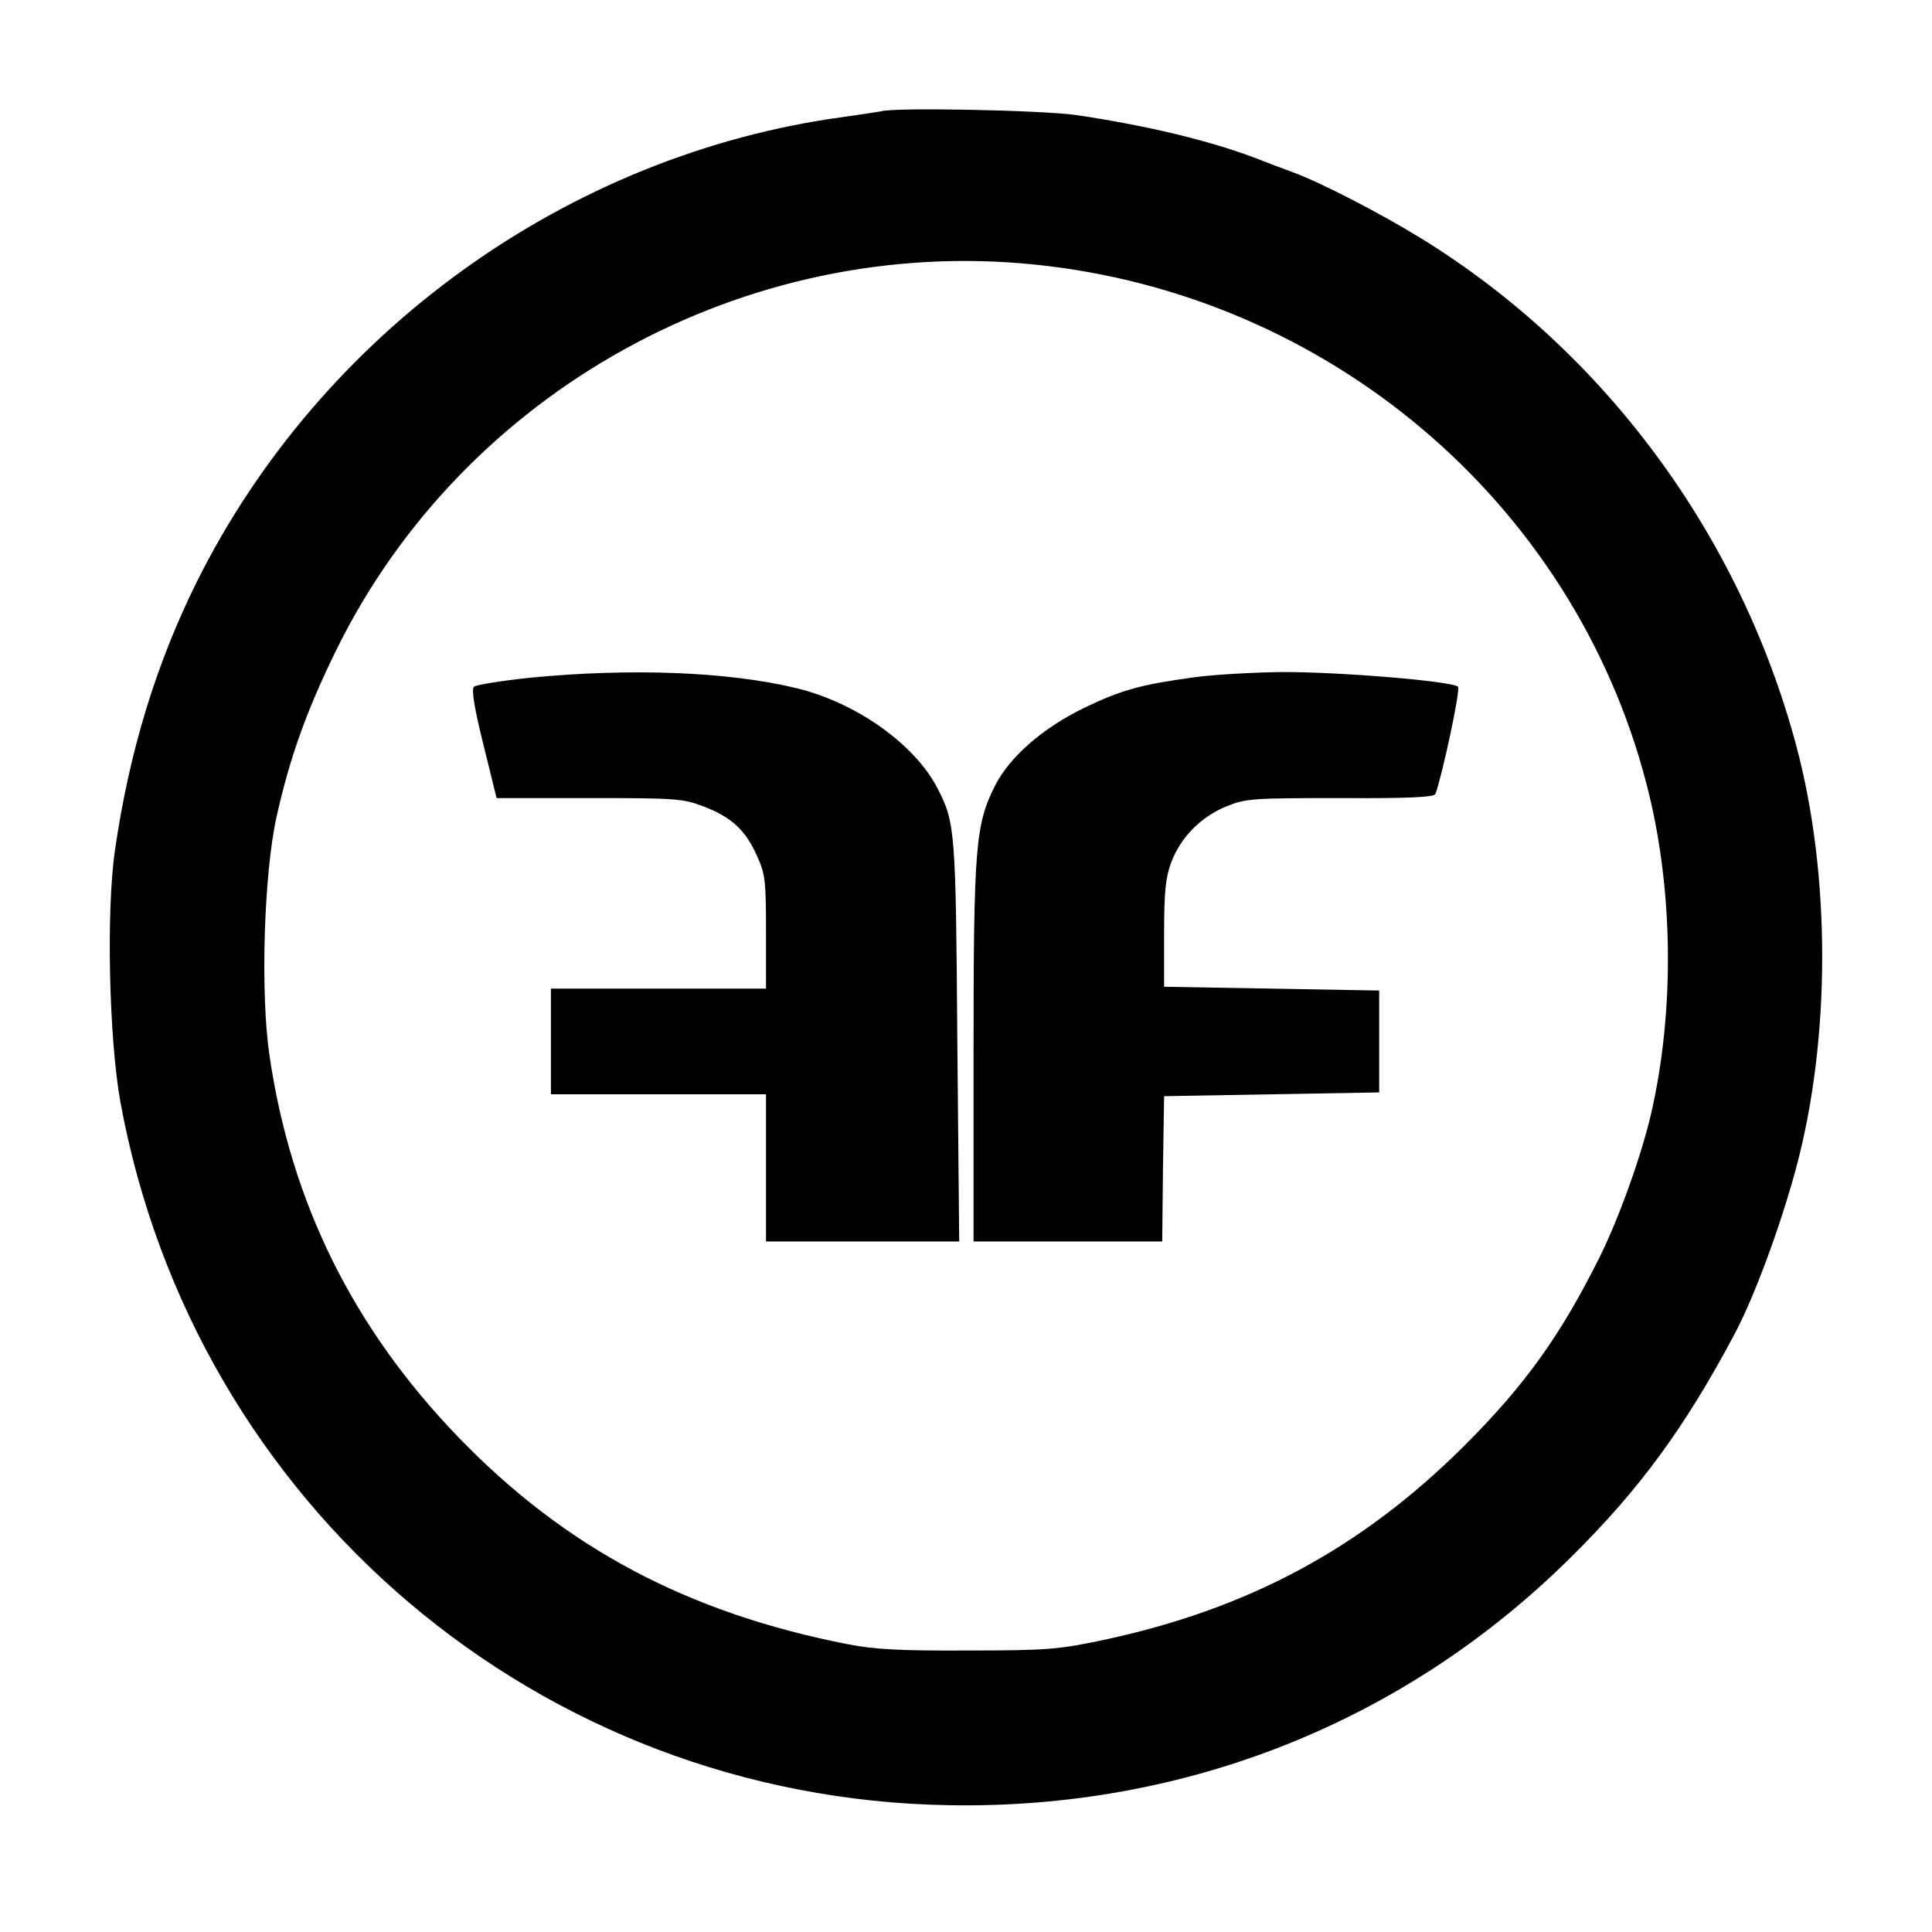
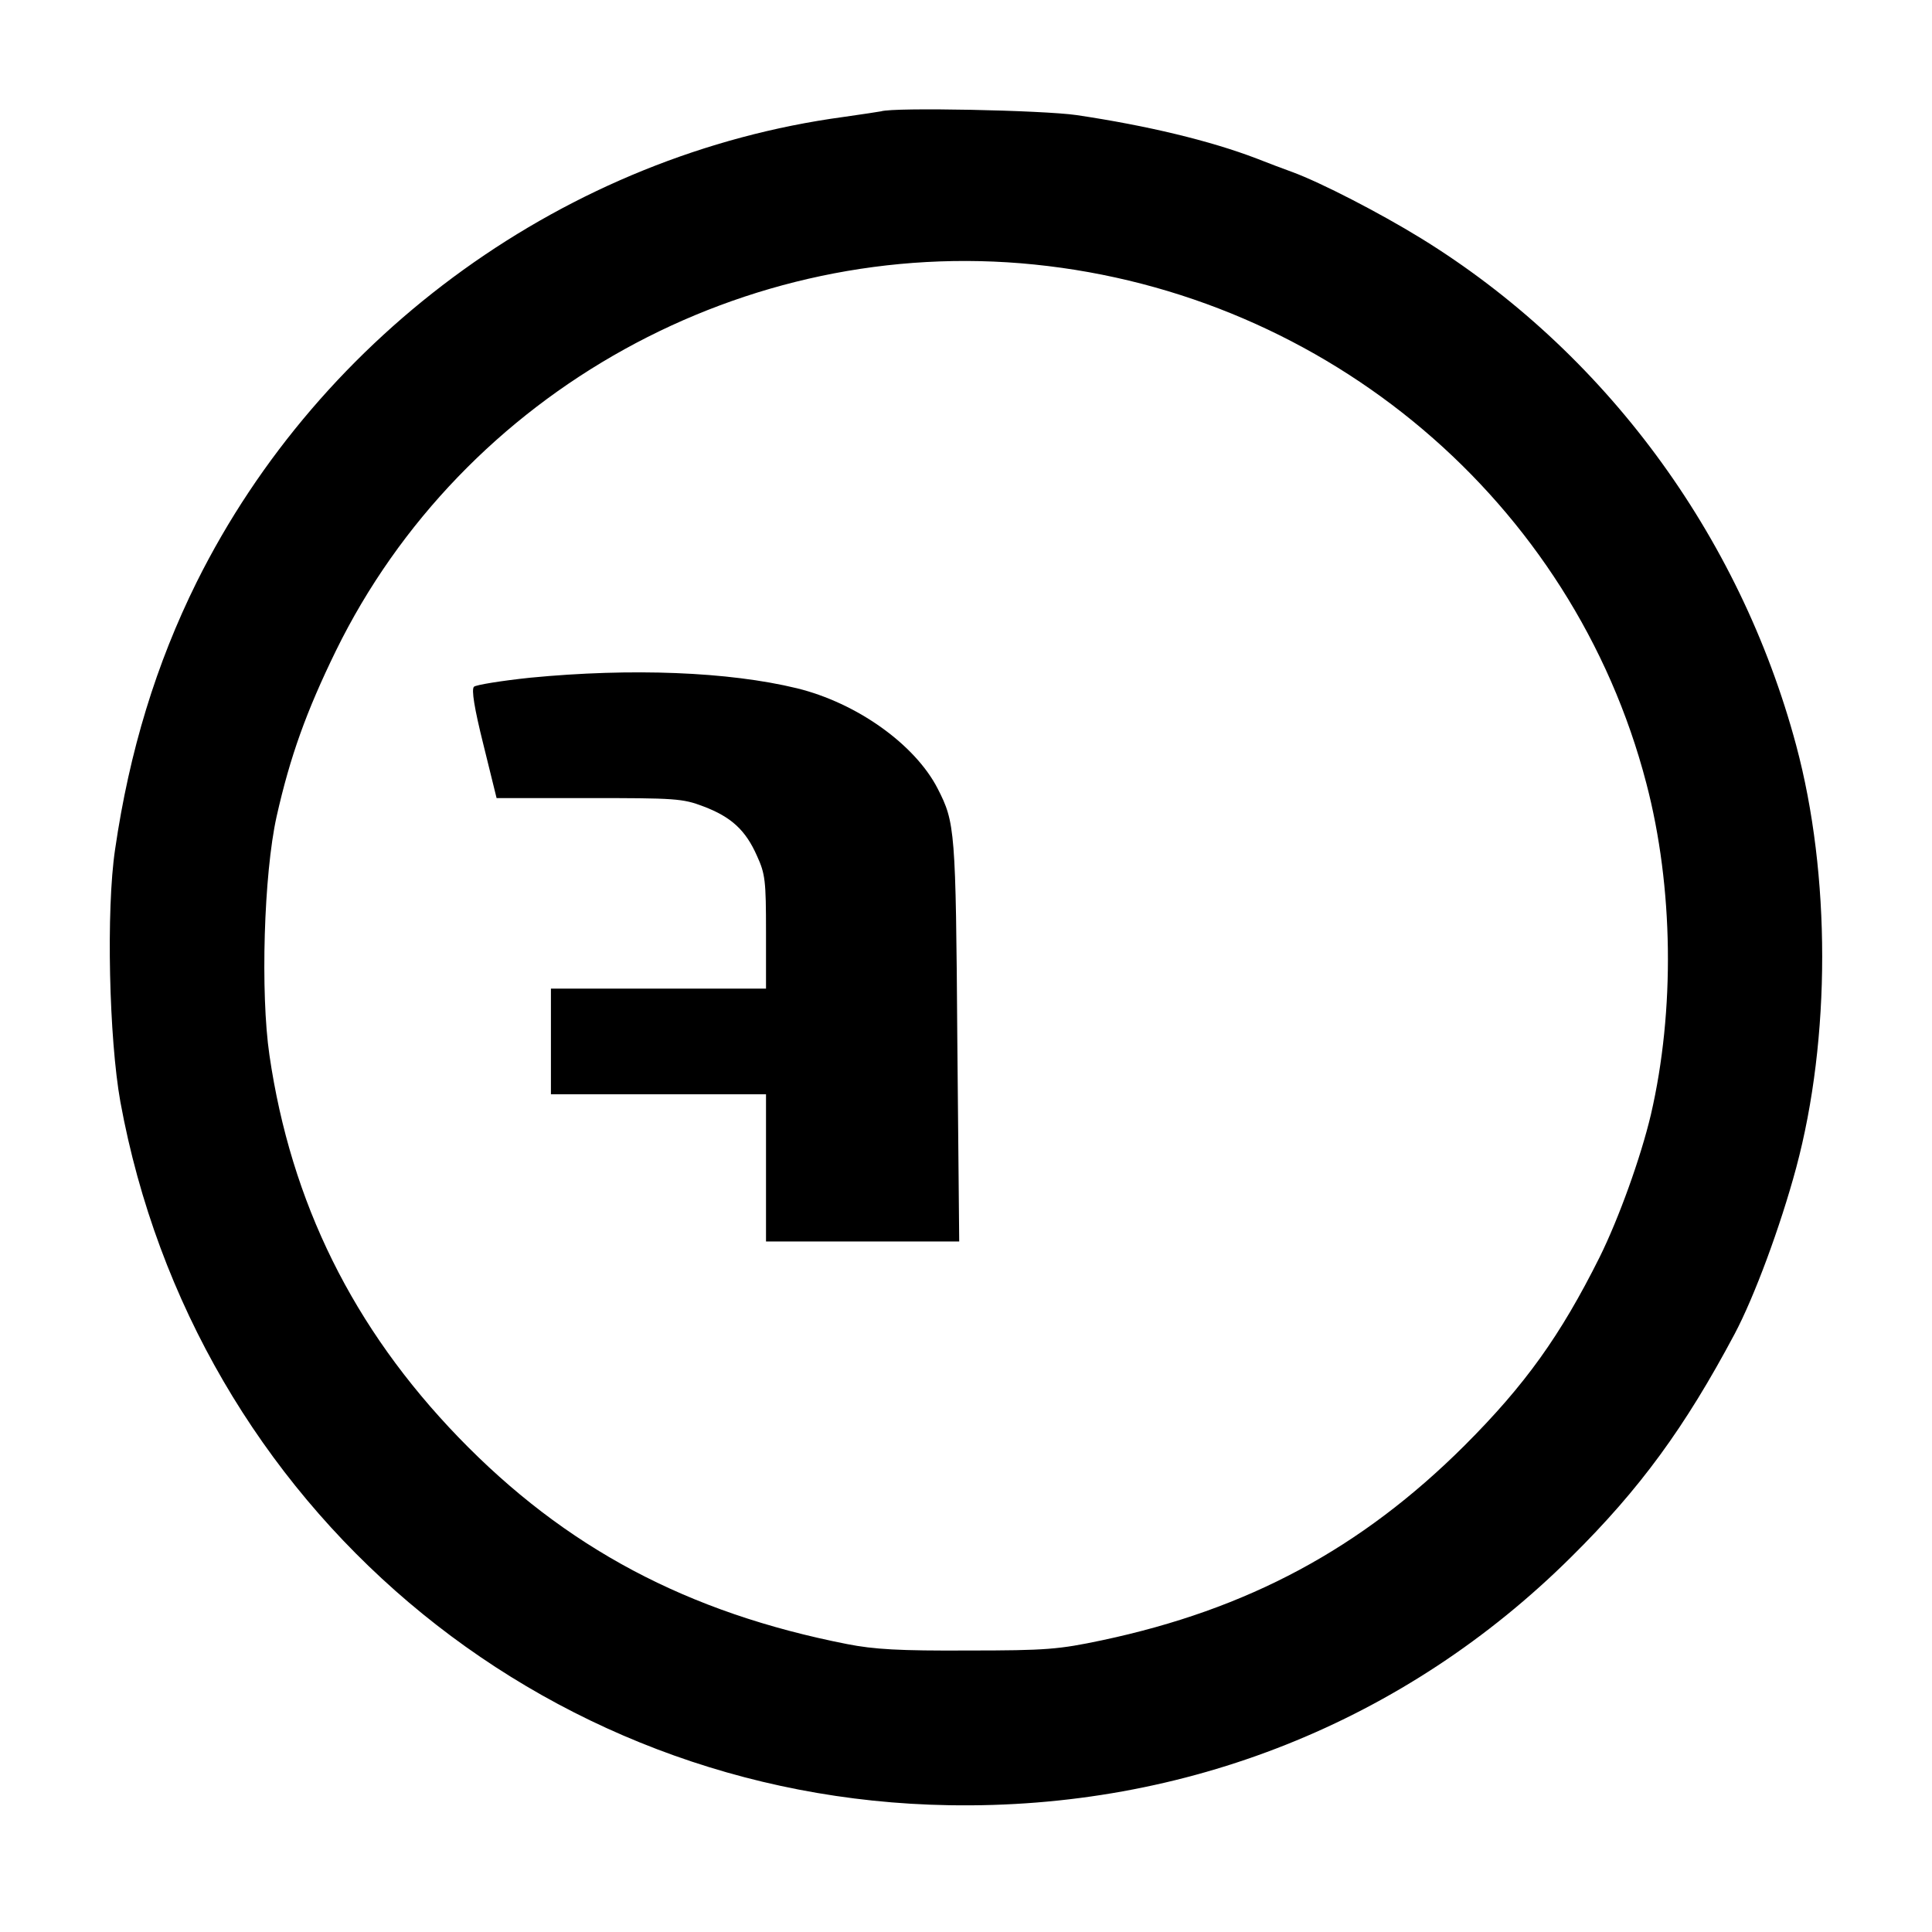
<svg xmlns="http://www.w3.org/2000/svg" baseProfile="tiny-ps" preserveAspectRatio="xMidYMid meet" viewBox="0 0 512 512" height="512pt" width="512pt" version="1.2">
  <title>bimi-svg-tiny-12-ps</title>
  <g stroke="none" fill="#000000" transform="translate(0,512) scale(0.1,-0.1)">
    <path d="M2335 4825 c-5 -1 -50 -8 -100 -15 -730 -99 -1384 -570 -1714 -1233 -107 -216 -178 -447 -216 -708 -24 -160 -16 -502 14 -669 196 -1070 1110 -1846 2196 -1864 627 -11 1209 221 1649 658 182 180 301 343 433 591 52 98 121 284 163 440 92 343 92 777 0 1120 -150 559 -509 1045 -995 1344 -109 67 -264 147 -340 175 -22 8 -65 24 -95 36 -123 47 -289 87 -477 115 -90 13 -484 21 -518 10z m406 -406 c778 -79 1428 -629 1622 -1375 72 -275 76 -602 12 -878 -27 -114 -85 -275 -136 -378 -104 -208 -197 -338 -358 -499 -274 -273 -574 -434 -961 -516 -114 -24 -146 -27 -355 -27 -181 -1 -249 3 -320 17 -423 83 -747 255 -1030 548 -279 289 -444 622 -501 1013 -24 164 -15 479 19 632 36 160 79 279 157 439 337 688 1085 1102 1851 1024z" />
    <path d="M1405 3324 c-76 -8 -144 -19 -149 -24 -7 -7 1 -57 25 -153 l35 -142 244 0 c229 0 249 -1 304 -22 74 -28 112 -63 142 -131 22 -48 24 -66 24 -202 l0 -150 -285 0 -285 0 0 -140 0 -140 285 0 285 0 0 -195 0 -195 256 0 256 0 -5 533 c-4 559 -6 577 -52 667 -60 117 -214 227 -373 266 -181 44 -439 54 -707 28z" />
-     <path d="M3164 3325 c-139 -19 -191 -33 -289 -80 -110 -53 -199 -130 -238 -207 -52 -103 -57 -162 -57 -709 l0 -499 250 0 250 0 2 193 3 192 285 5 285 5 0 135 0 135 -285 5 -285 5 0 140 c0 113 4 150 19 190 25 66 78 120 146 148 52 21 69 22 302 22 176 -1 249 2 252 11 18 48 67 277 60 284 -15 15 -320 40 -469 39 -77 -1 -181 -7 -231 -14z" />
  </g>
</svg>